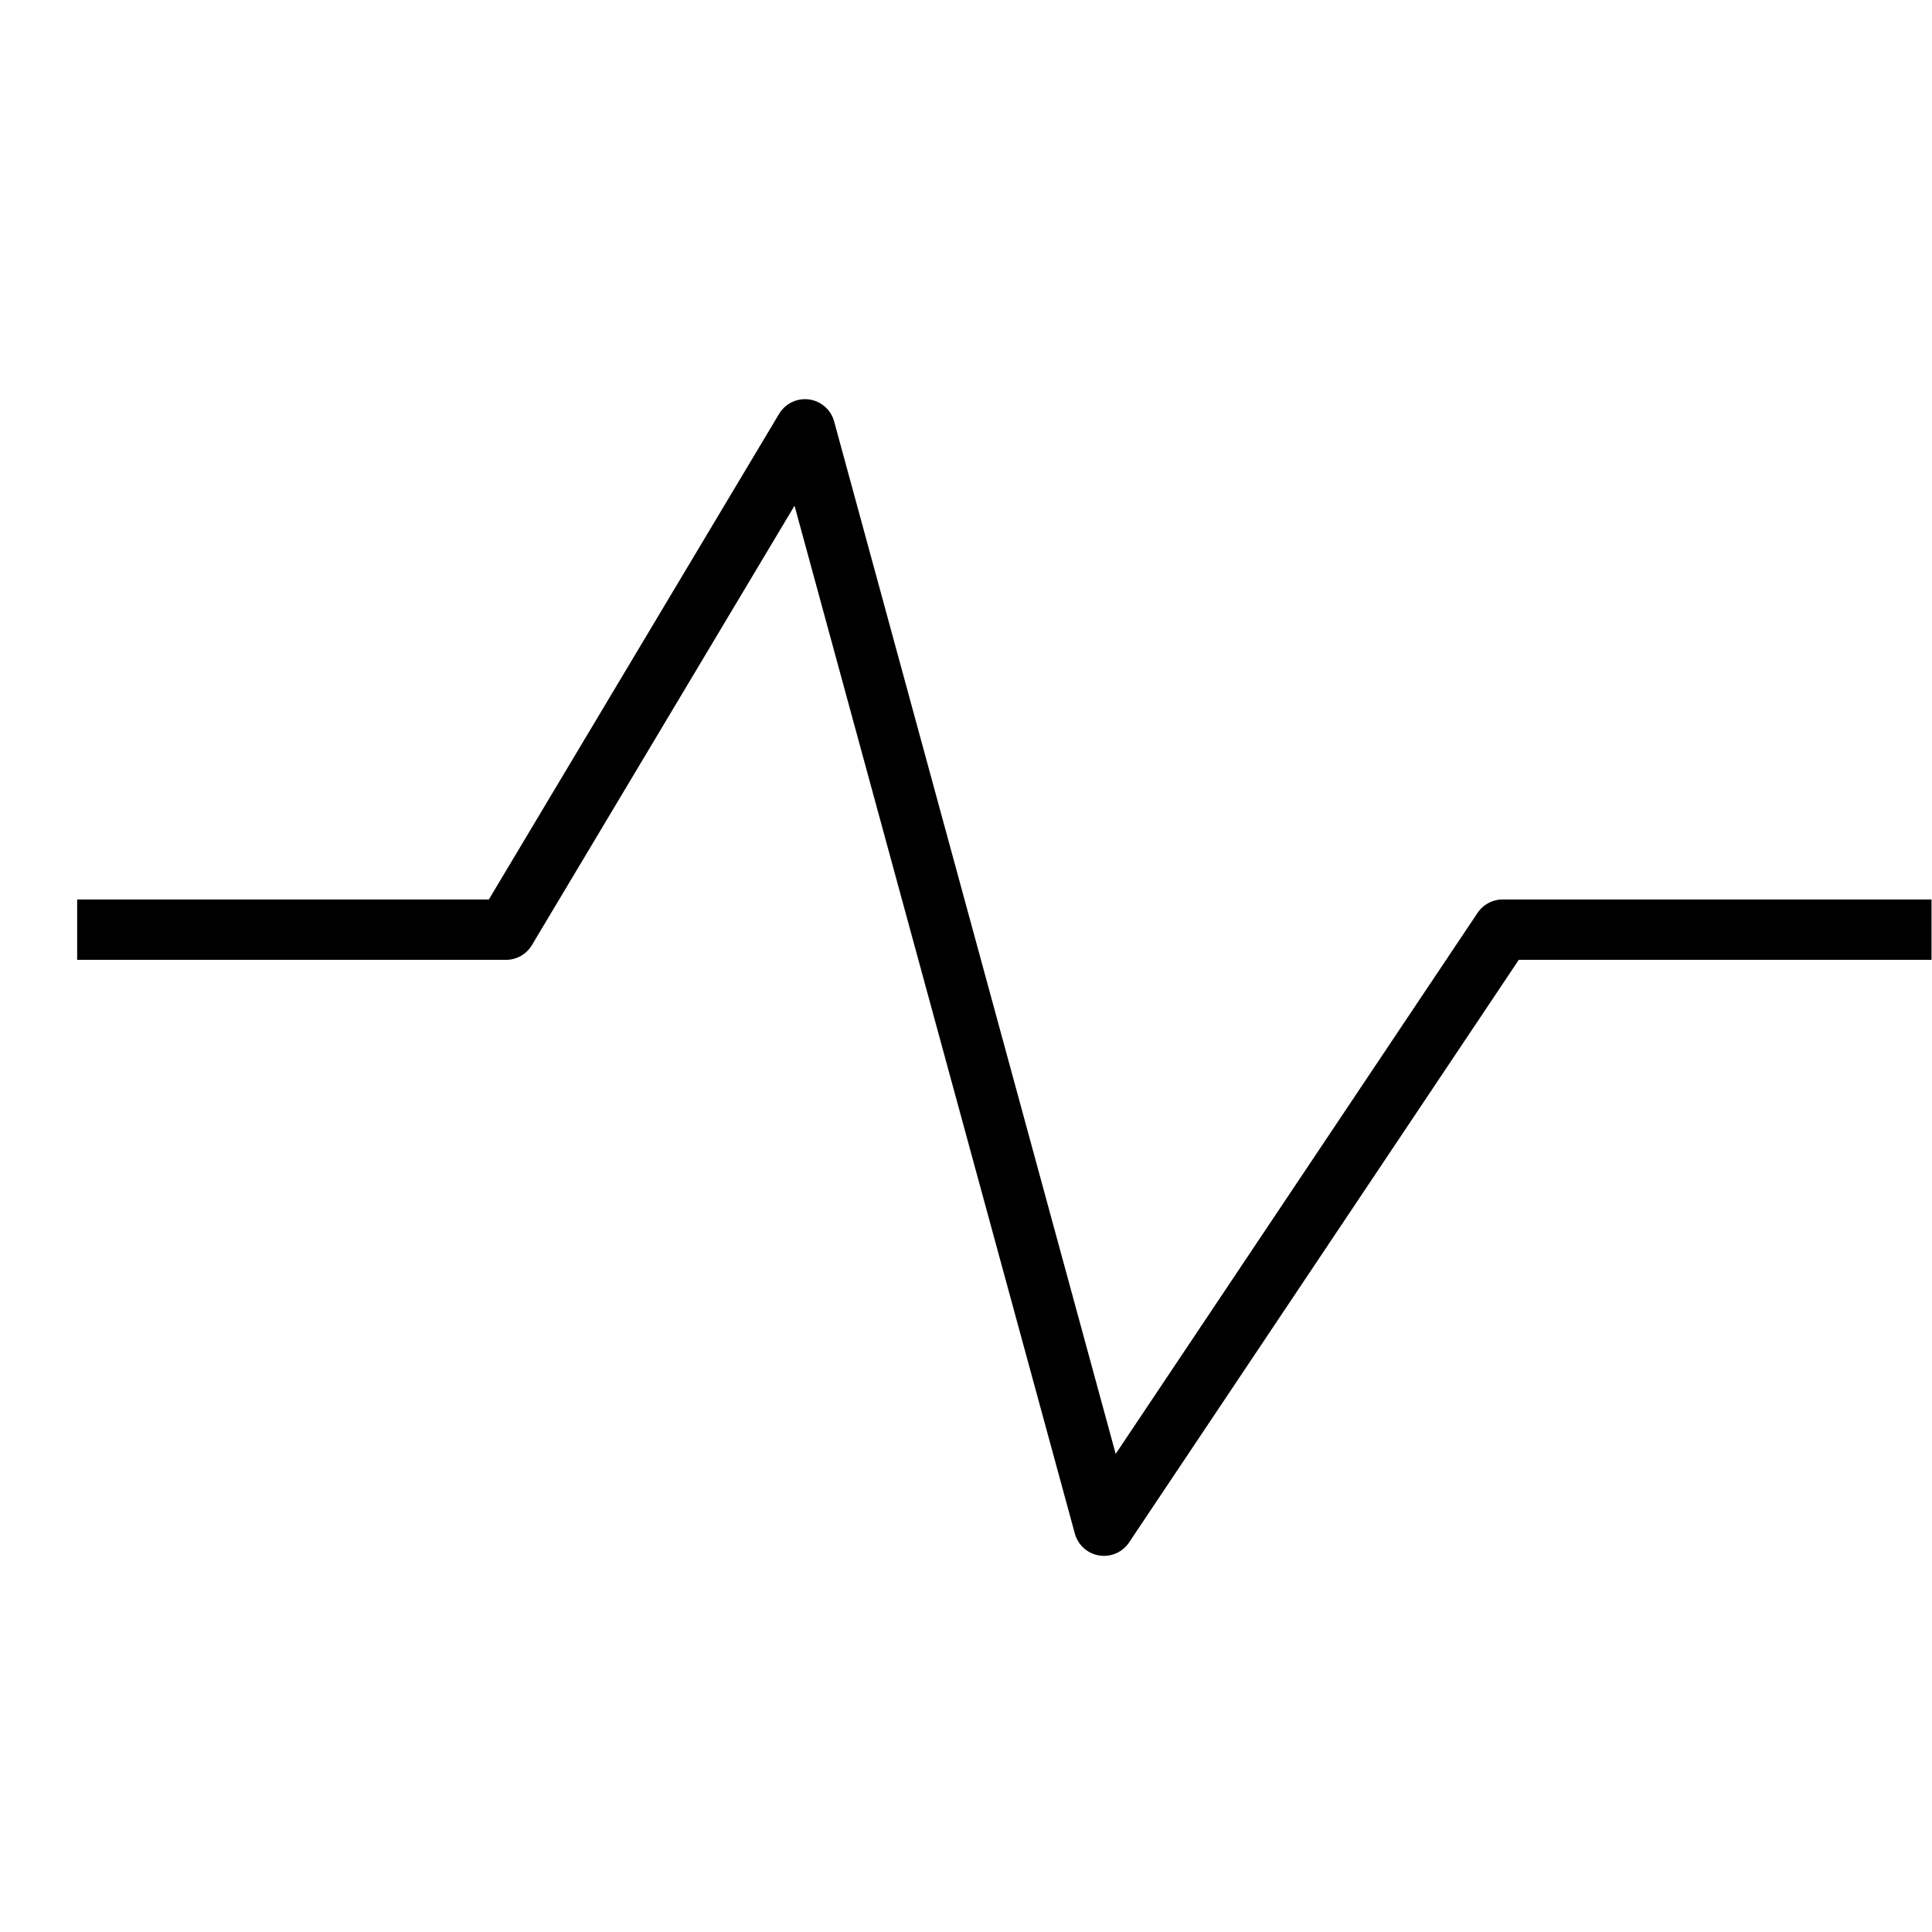
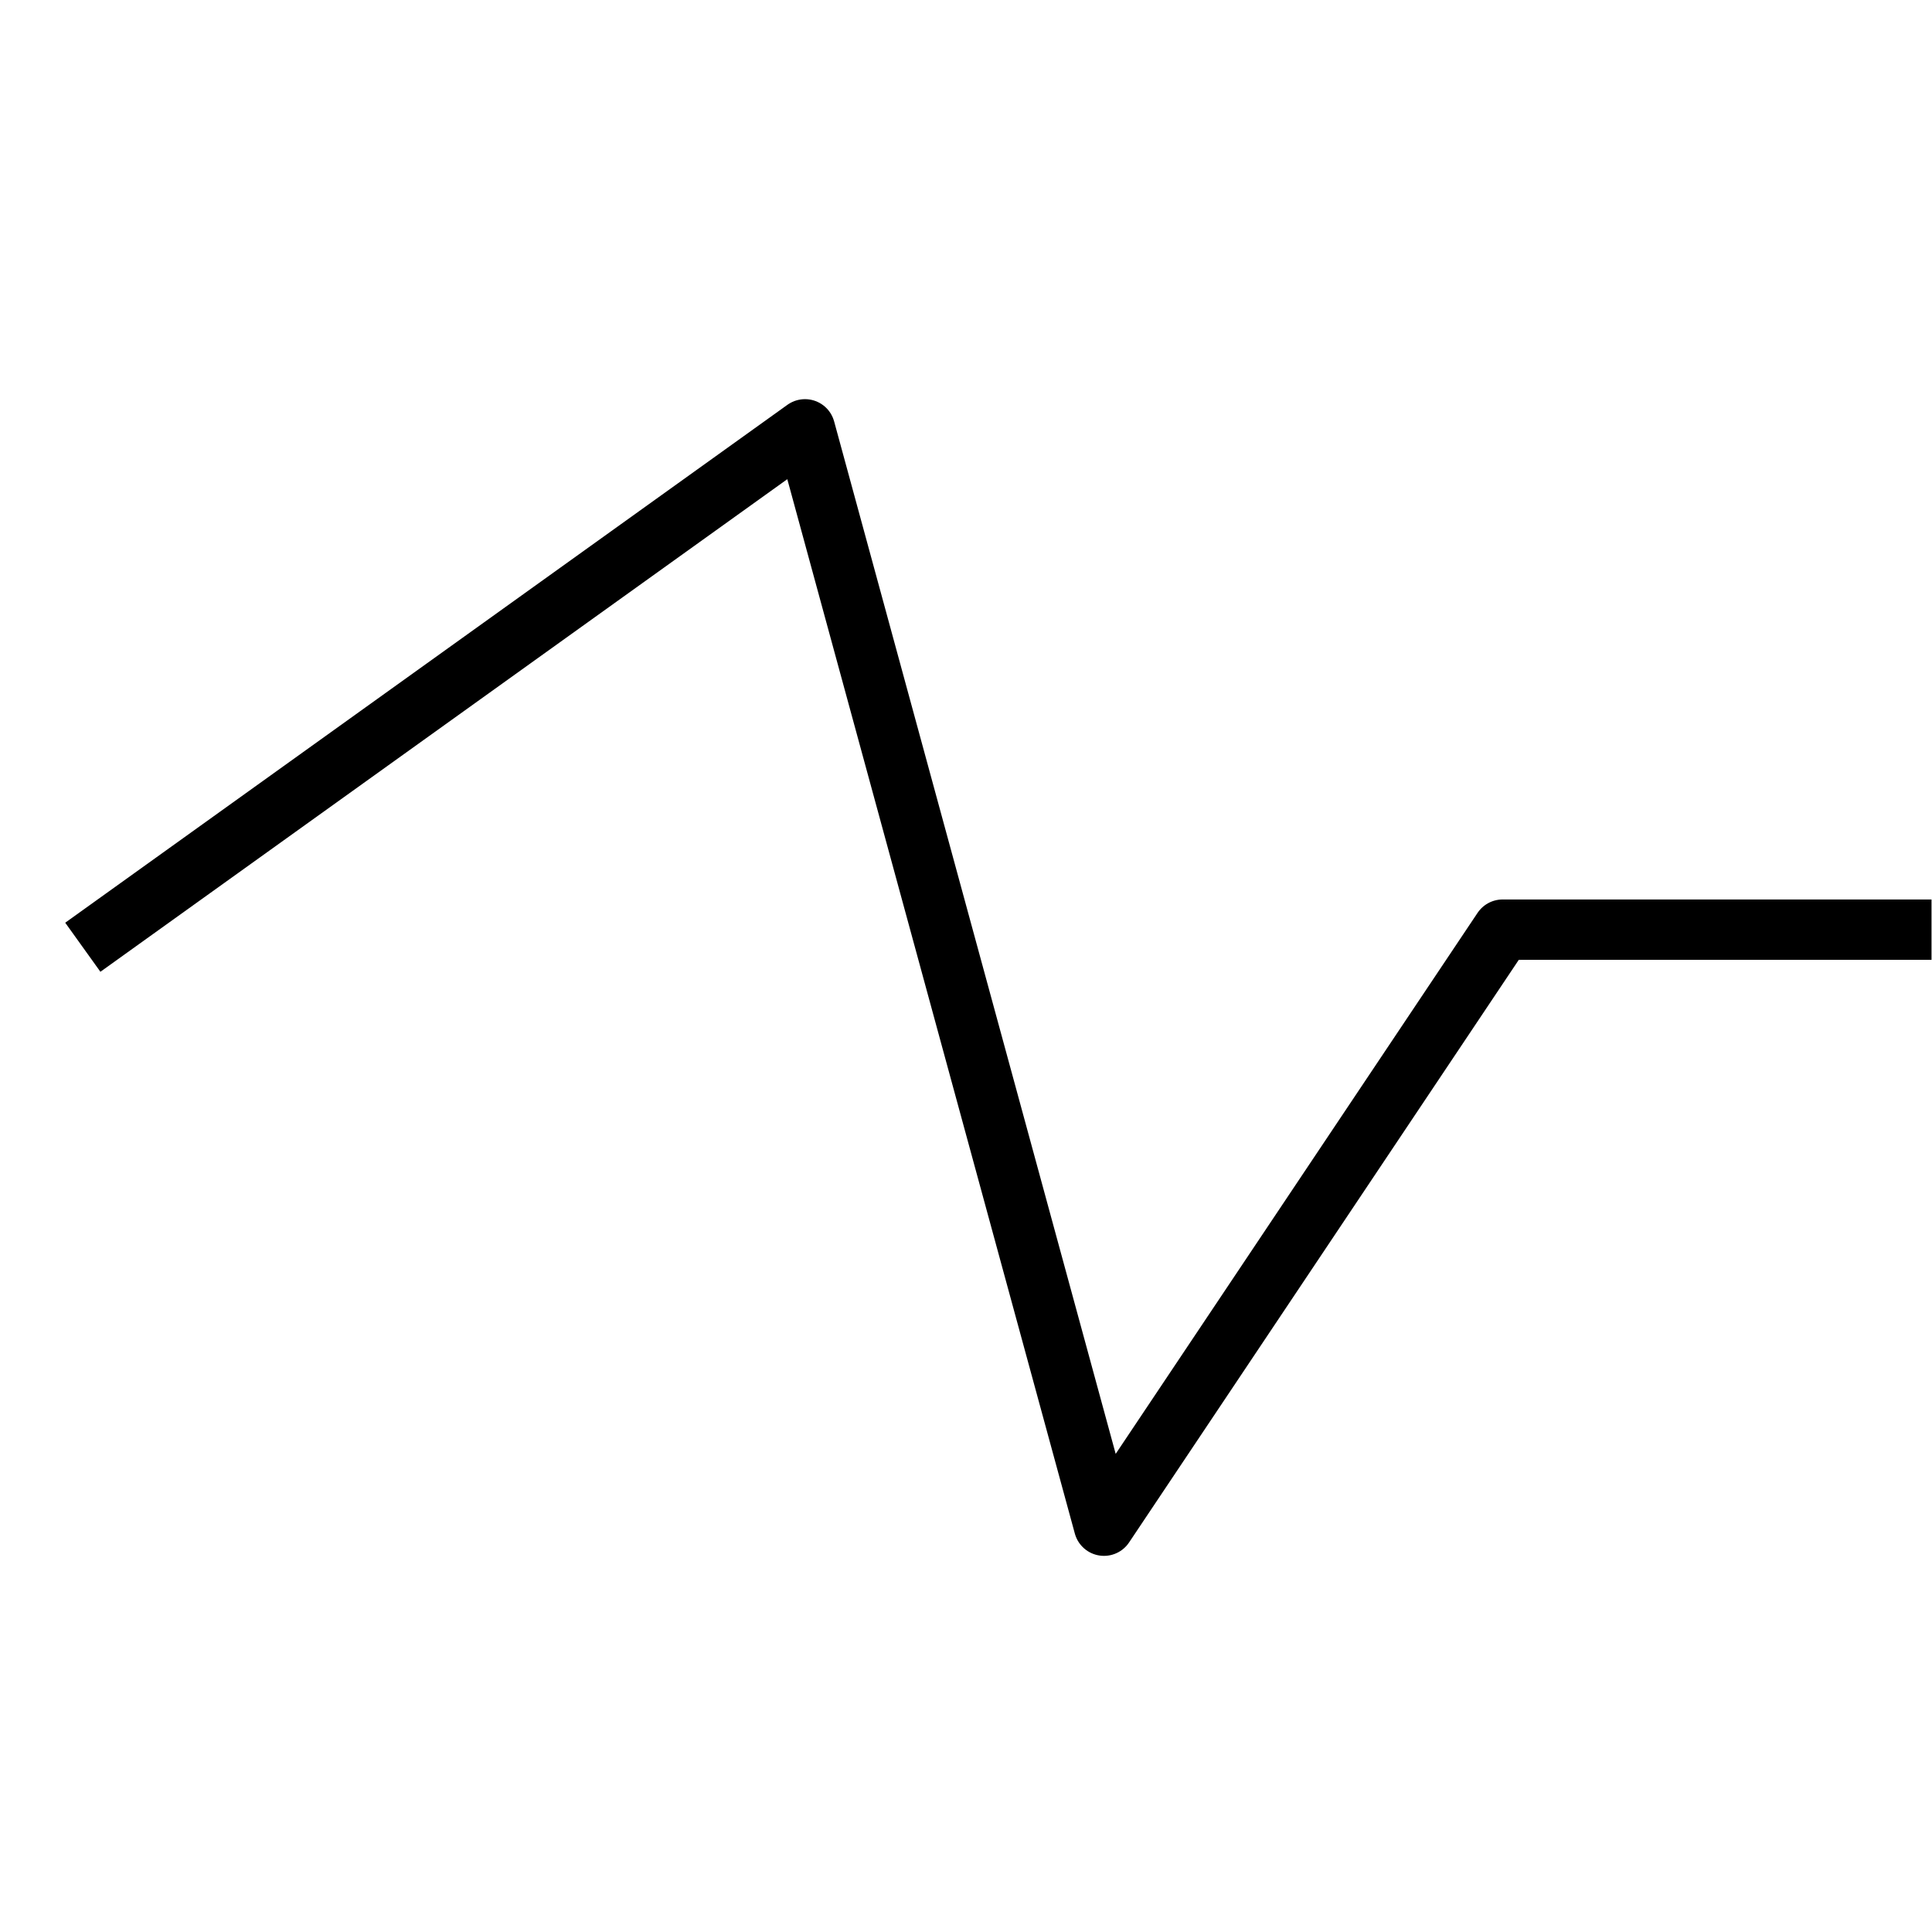
<svg xmlns="http://www.w3.org/2000/svg" width="48" height="48" viewBox="0 0 48 48" fill="none">
-   <path d="M2.667 23.097H12.571L20 10.667L27.428 37.905L37.333 23.097H47.238" stroke="black" stroke-width="1.5" stroke-linecap="square" stroke-linejoin="round" />
+   <path d="M2.667 23.097L20 10.667L27.428 37.905L37.333 23.097H47.238" stroke="black" stroke-width="1.5" stroke-linecap="square" stroke-linejoin="round" />
</svg>